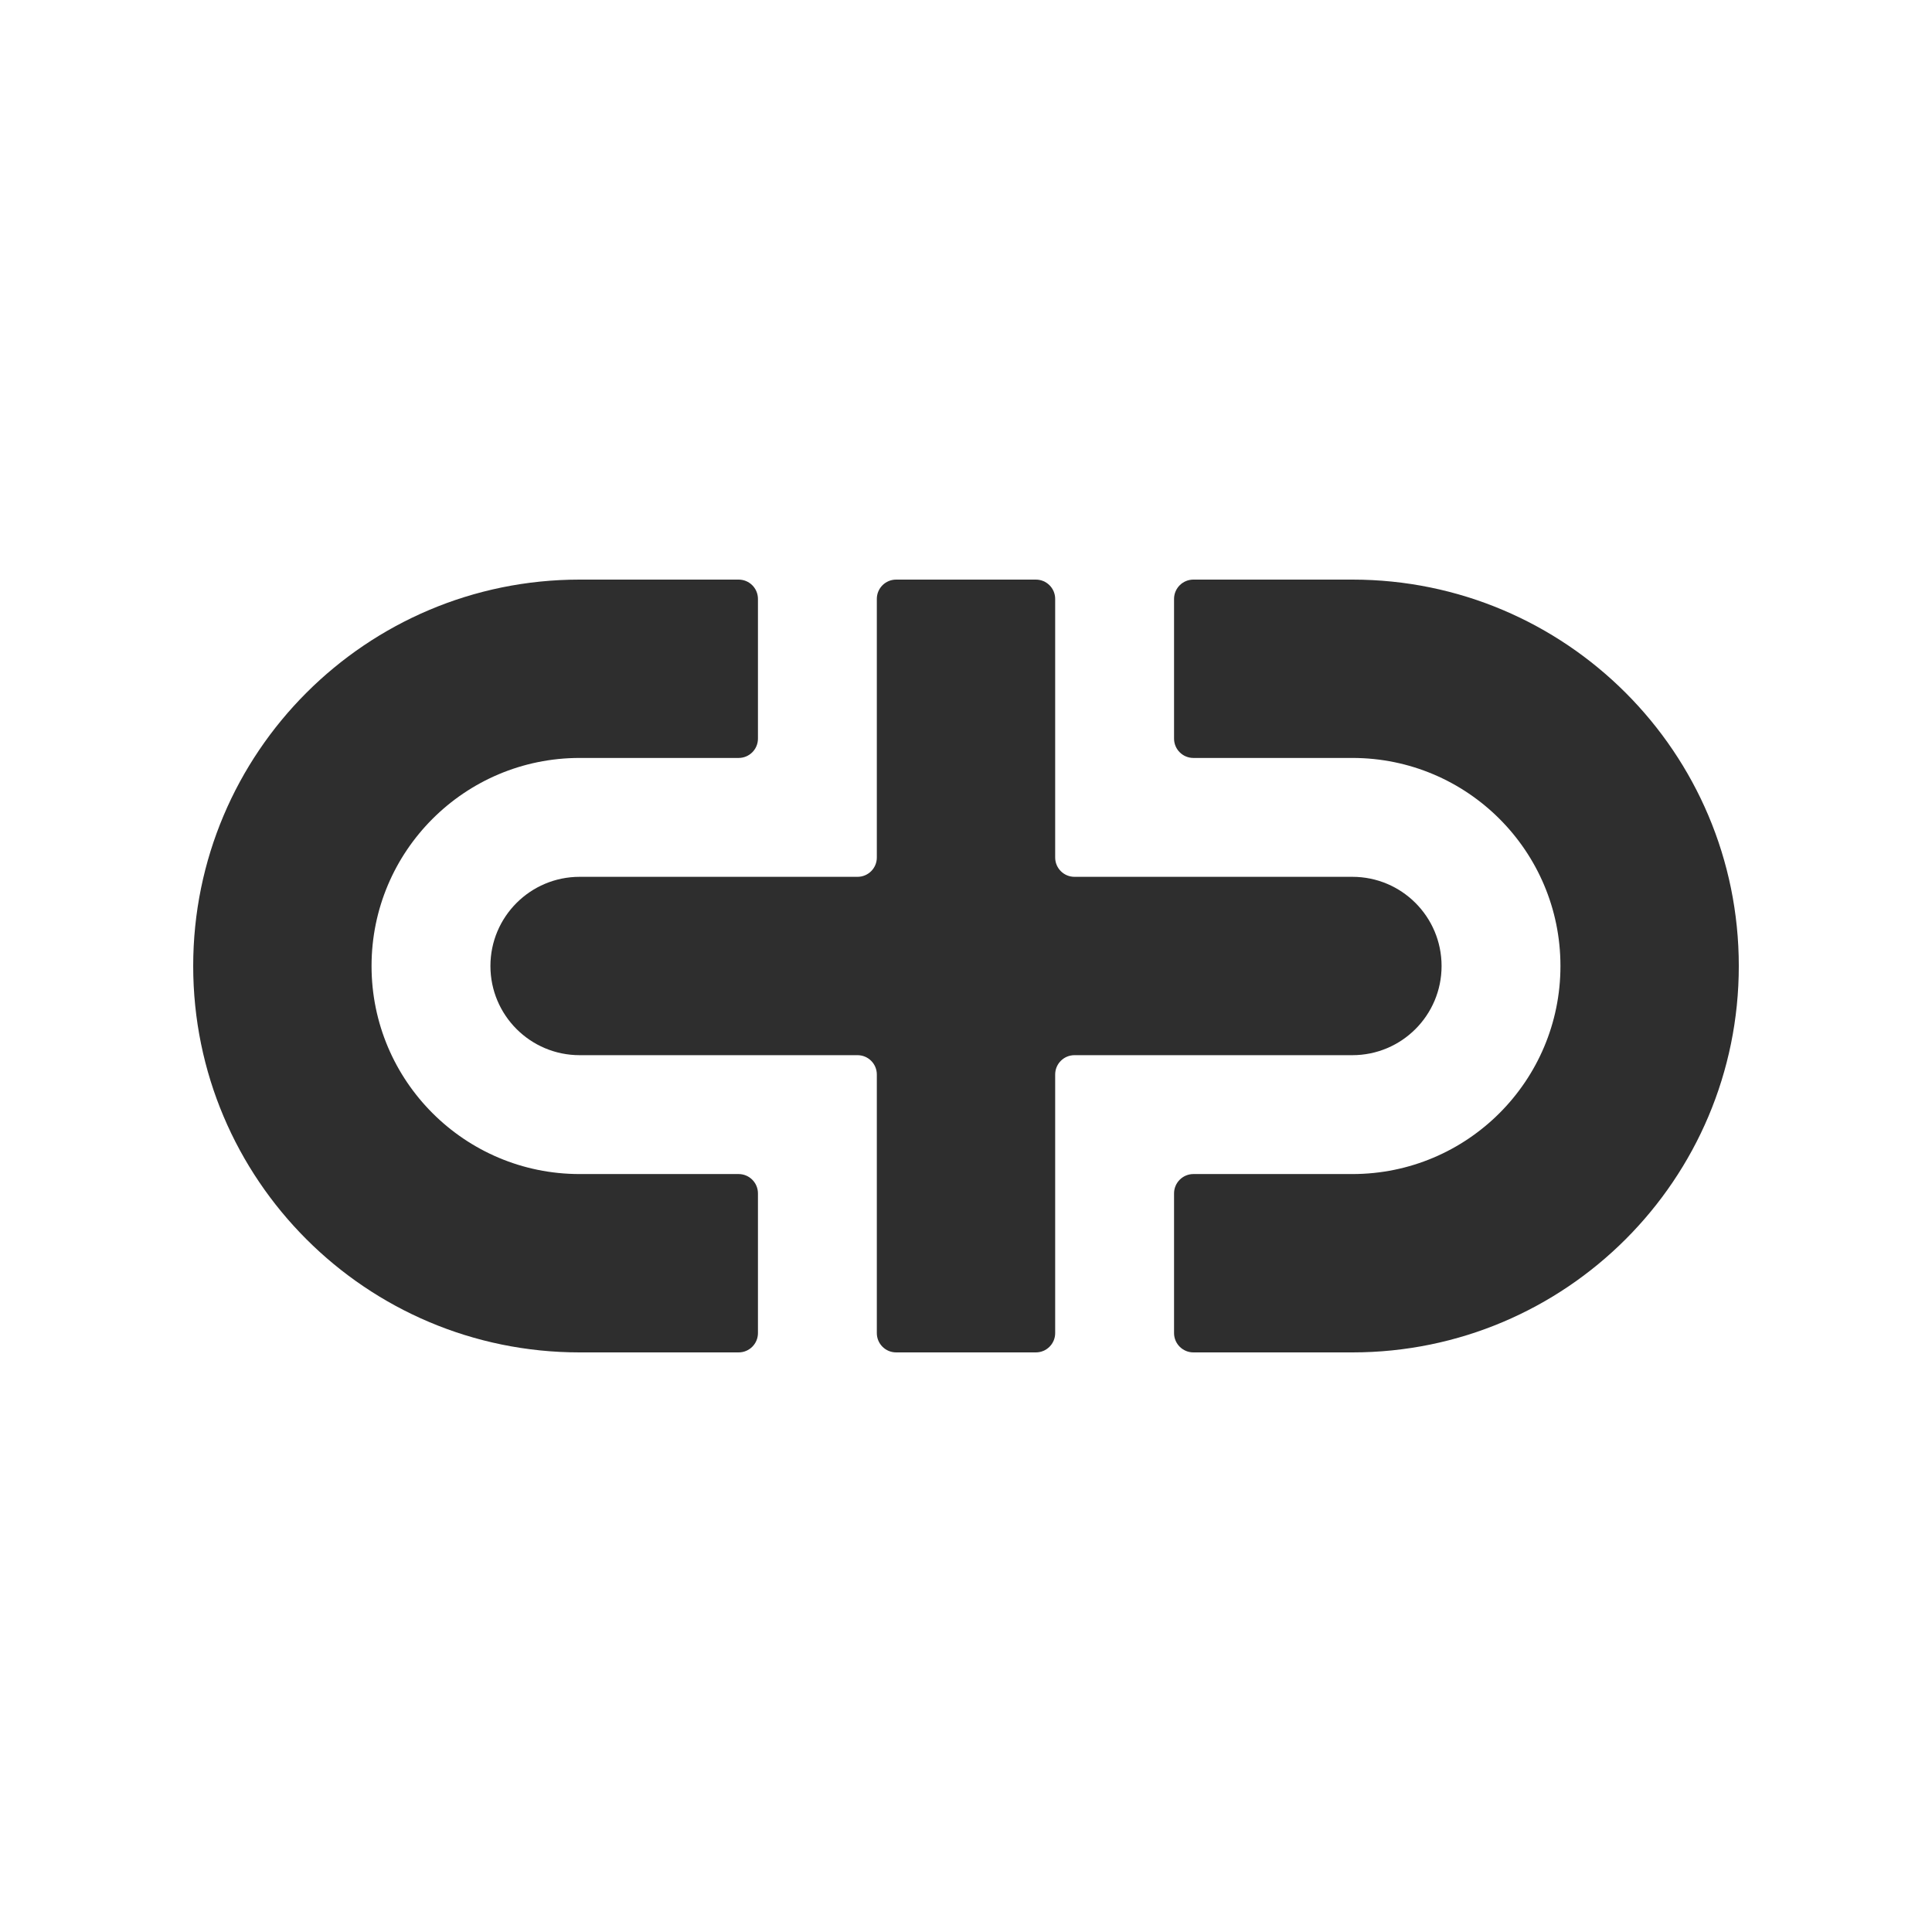
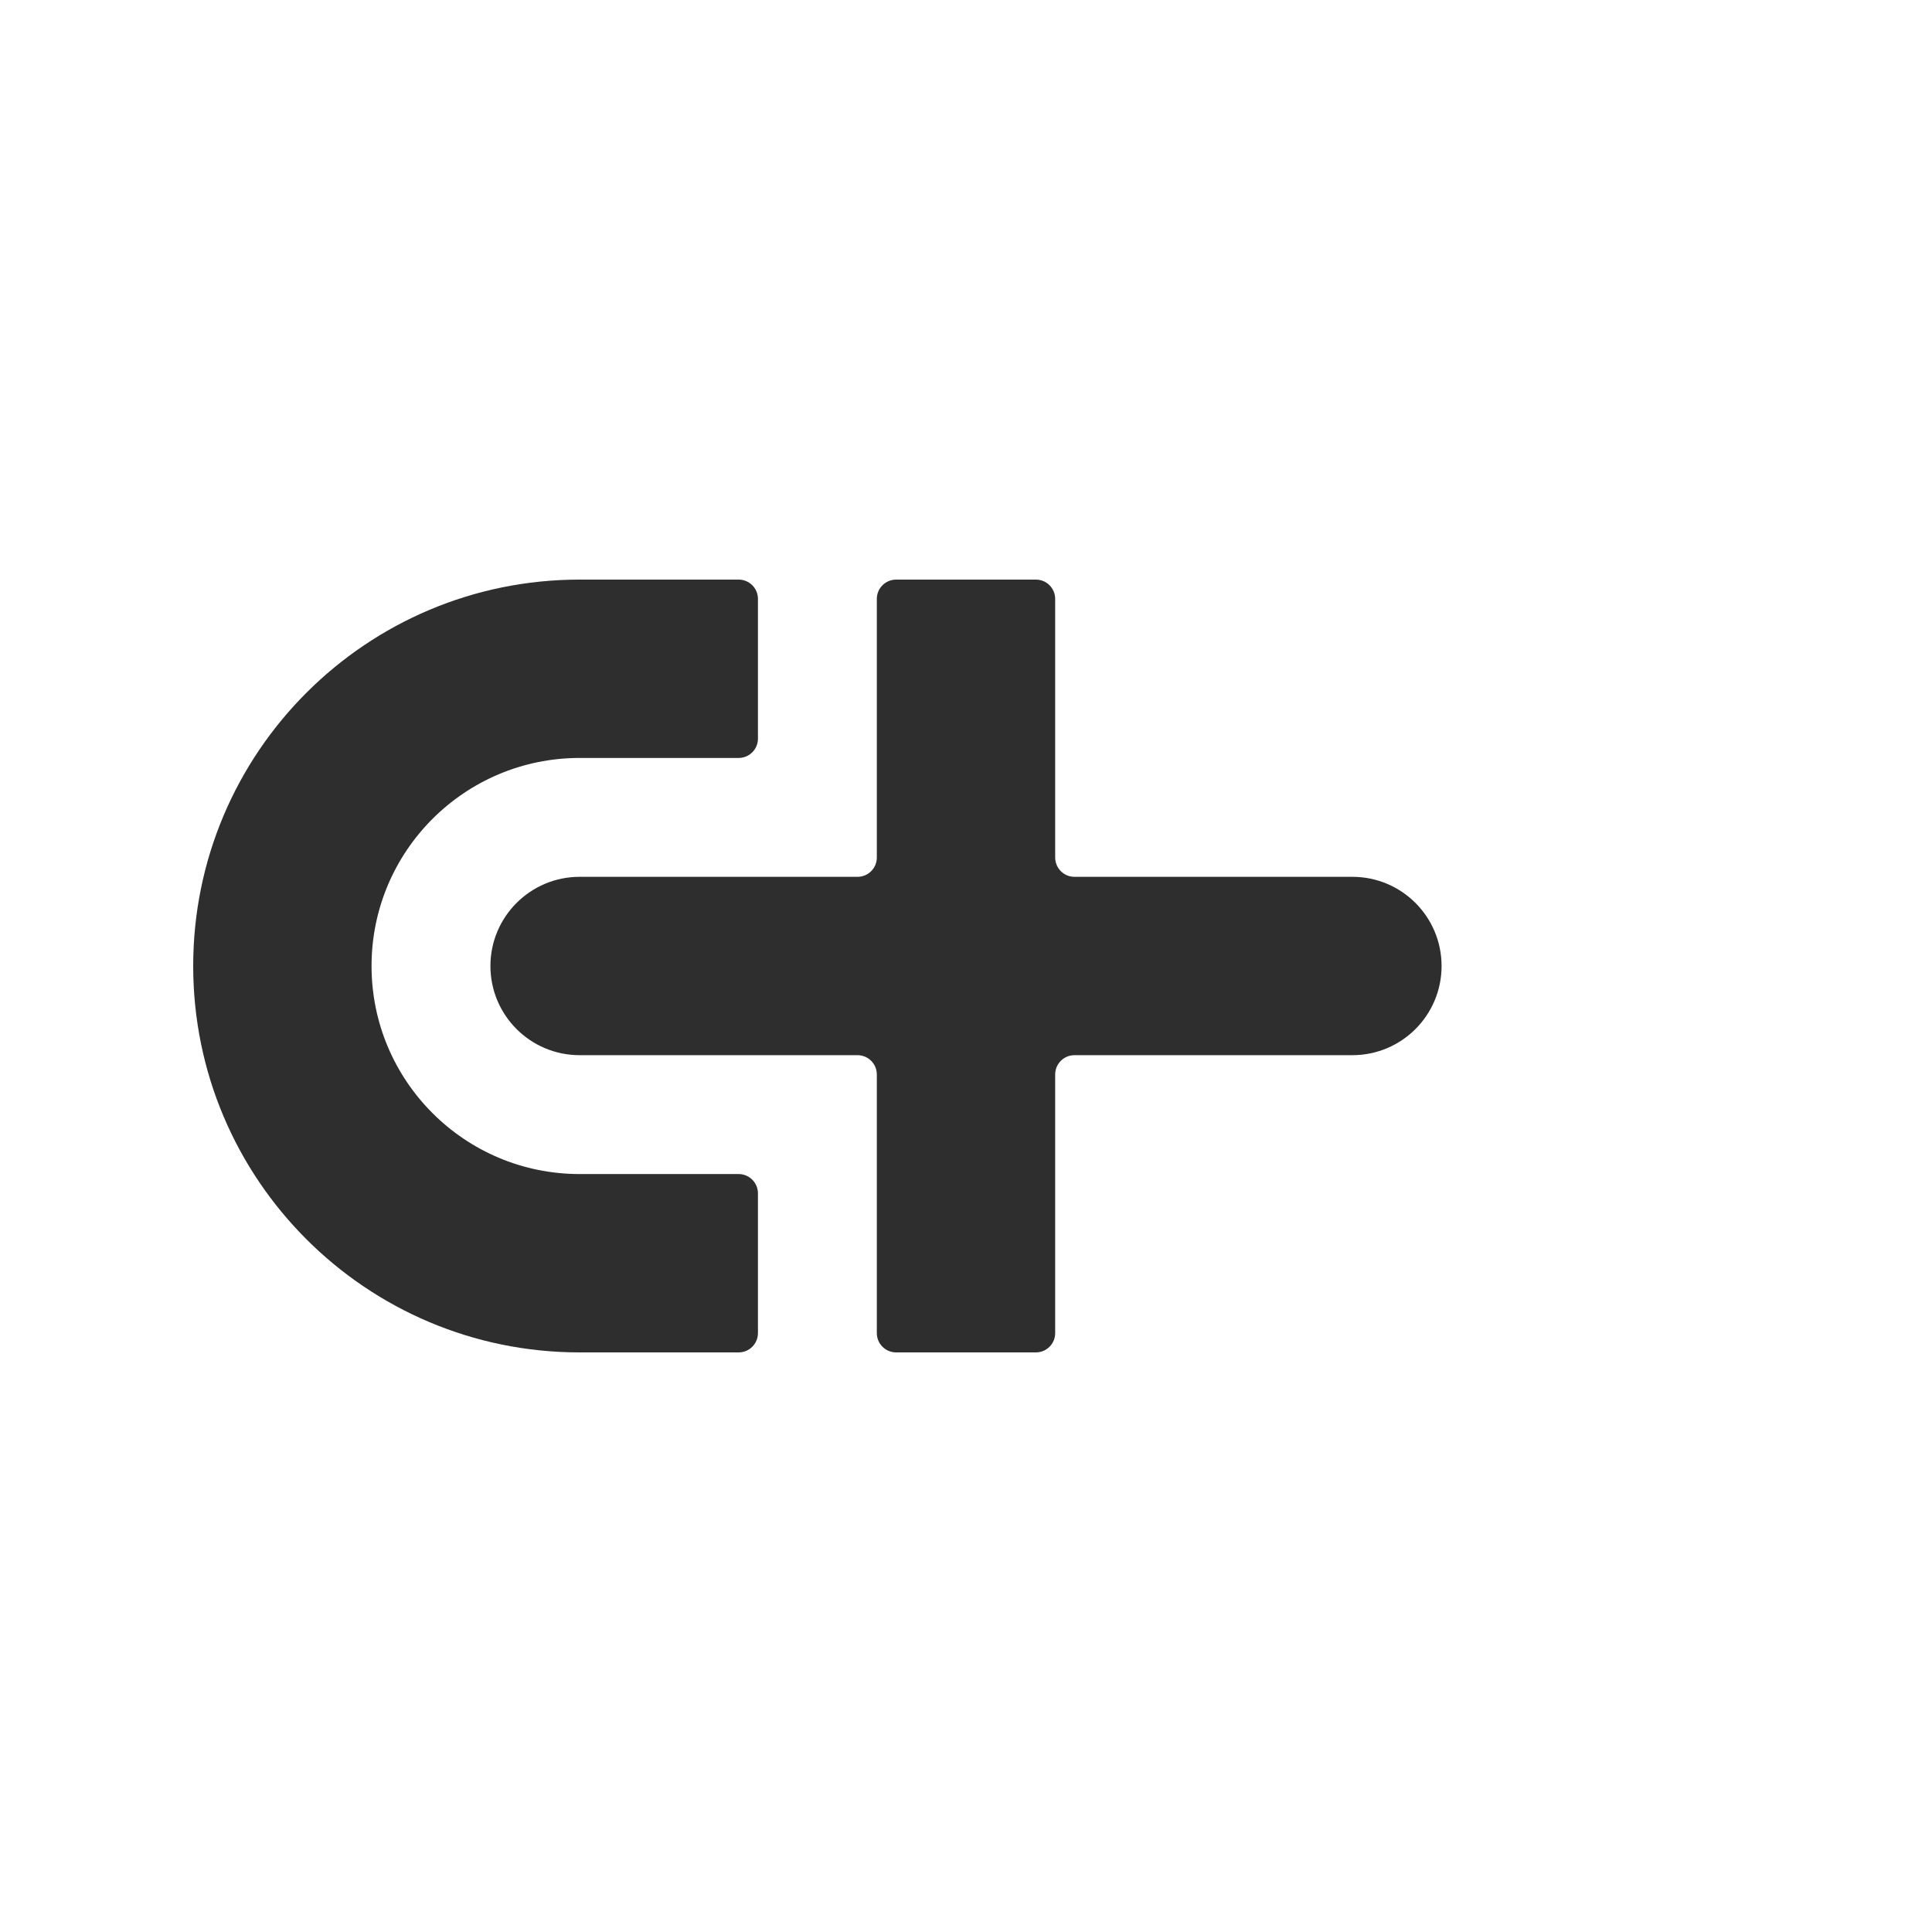
<svg xmlns="http://www.w3.org/2000/svg" width="32" height="32" viewBox="0 0 32 32" fill="none">
  <path d="M12.234 9.6C12.411 9.6 12.554 9.743 12.554 9.92V12.234C12.554 12.411 12.411 12.554 12.234 12.554H9.6C7.697 12.554 6.154 14.097 6.154 16C6.154 17.903 7.697 19.446 9.6 19.446H12.234C12.411 19.446 12.554 19.59 12.554 19.766V22.08C12.554 22.257 12.411 22.4 12.234 22.4H9.6C6.066 22.4 3.2 19.535 3.2 16C3.2 12.466 6.066 9.6 9.6 9.6H12.234Z" fill="#2e2e2e" style="fill:#2e2e2e;fill-opacity:1;" />
-   <path d="M22.4 12.554H19.766C19.59 12.554 19.446 12.411 19.446 12.234V9.92C19.446 9.743 19.59 9.6 19.766 9.6H22.4C25.935 9.6 28.8 12.466 28.8 16C28.8 19.535 25.935 22.4 22.4 22.4H19.766C19.59 22.4 19.446 22.257 19.446 22.08V19.766C19.446 19.59 19.59 19.446 19.766 19.446H22.4C24.303 19.446 25.846 17.903 25.846 16C25.846 14.097 24.303 12.554 22.4 12.554Z" fill="#2e2e2e" style="fill:#2e2e2e;fill-opacity:1;" />
  <path d="M17.477 9.92C17.477 9.743 17.334 9.6 17.157 9.6H14.843C14.666 9.6 14.523 9.743 14.523 9.92V14.203C14.523 14.38 14.38 14.523 14.203 14.523L9.6 14.523C8.785 14.523 8.123 15.184 8.123 16C8.123 16.816 8.785 17.477 9.6 17.477H14.203C14.38 17.477 14.523 17.62 14.523 17.797V22.08C14.523 22.257 14.666 22.4 14.843 22.4H17.157C17.334 22.4 17.477 22.257 17.477 22.08V17.797C17.477 17.62 17.62 17.477 17.797 17.477H22.4C23.216 17.477 23.877 16.816 23.877 16C23.877 15.184 23.216 14.523 22.4 14.523L17.797 14.523C17.62 14.523 17.477 14.38 17.477 14.203V9.92Z" fill="#2e2e2e" style="fill:#2e2e2e;fill-opacity:1;" />
</svg>